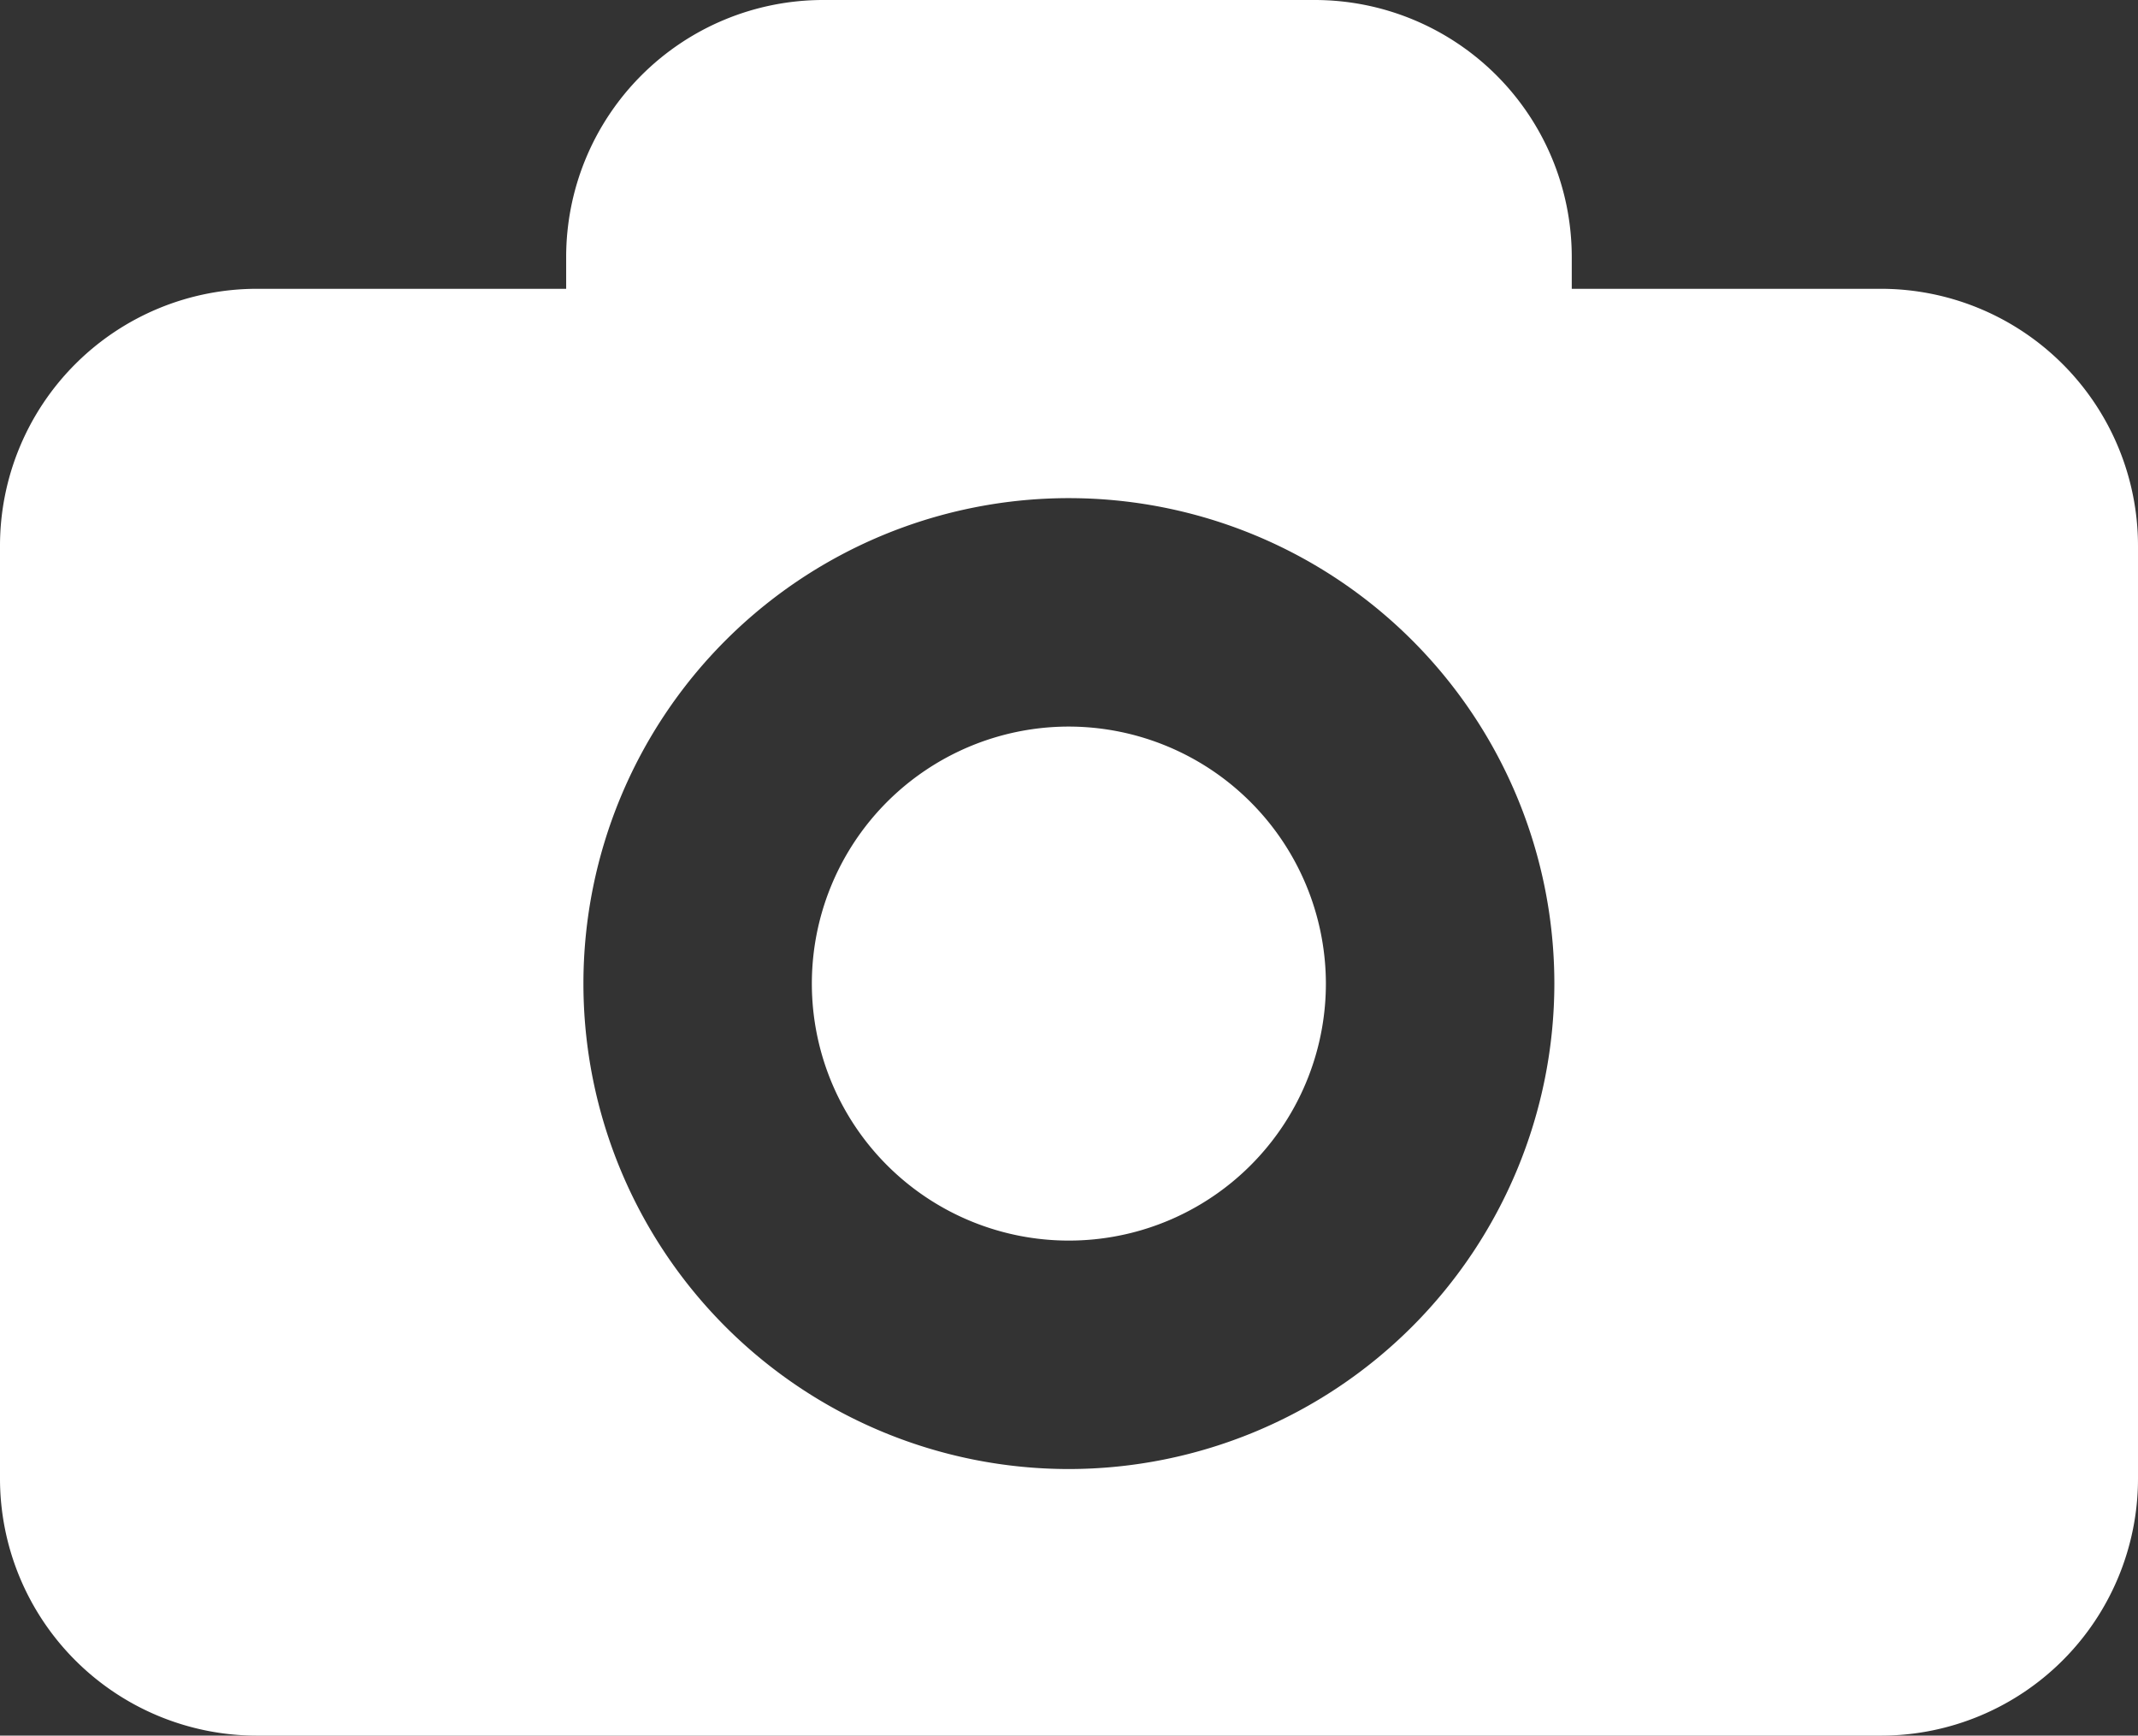
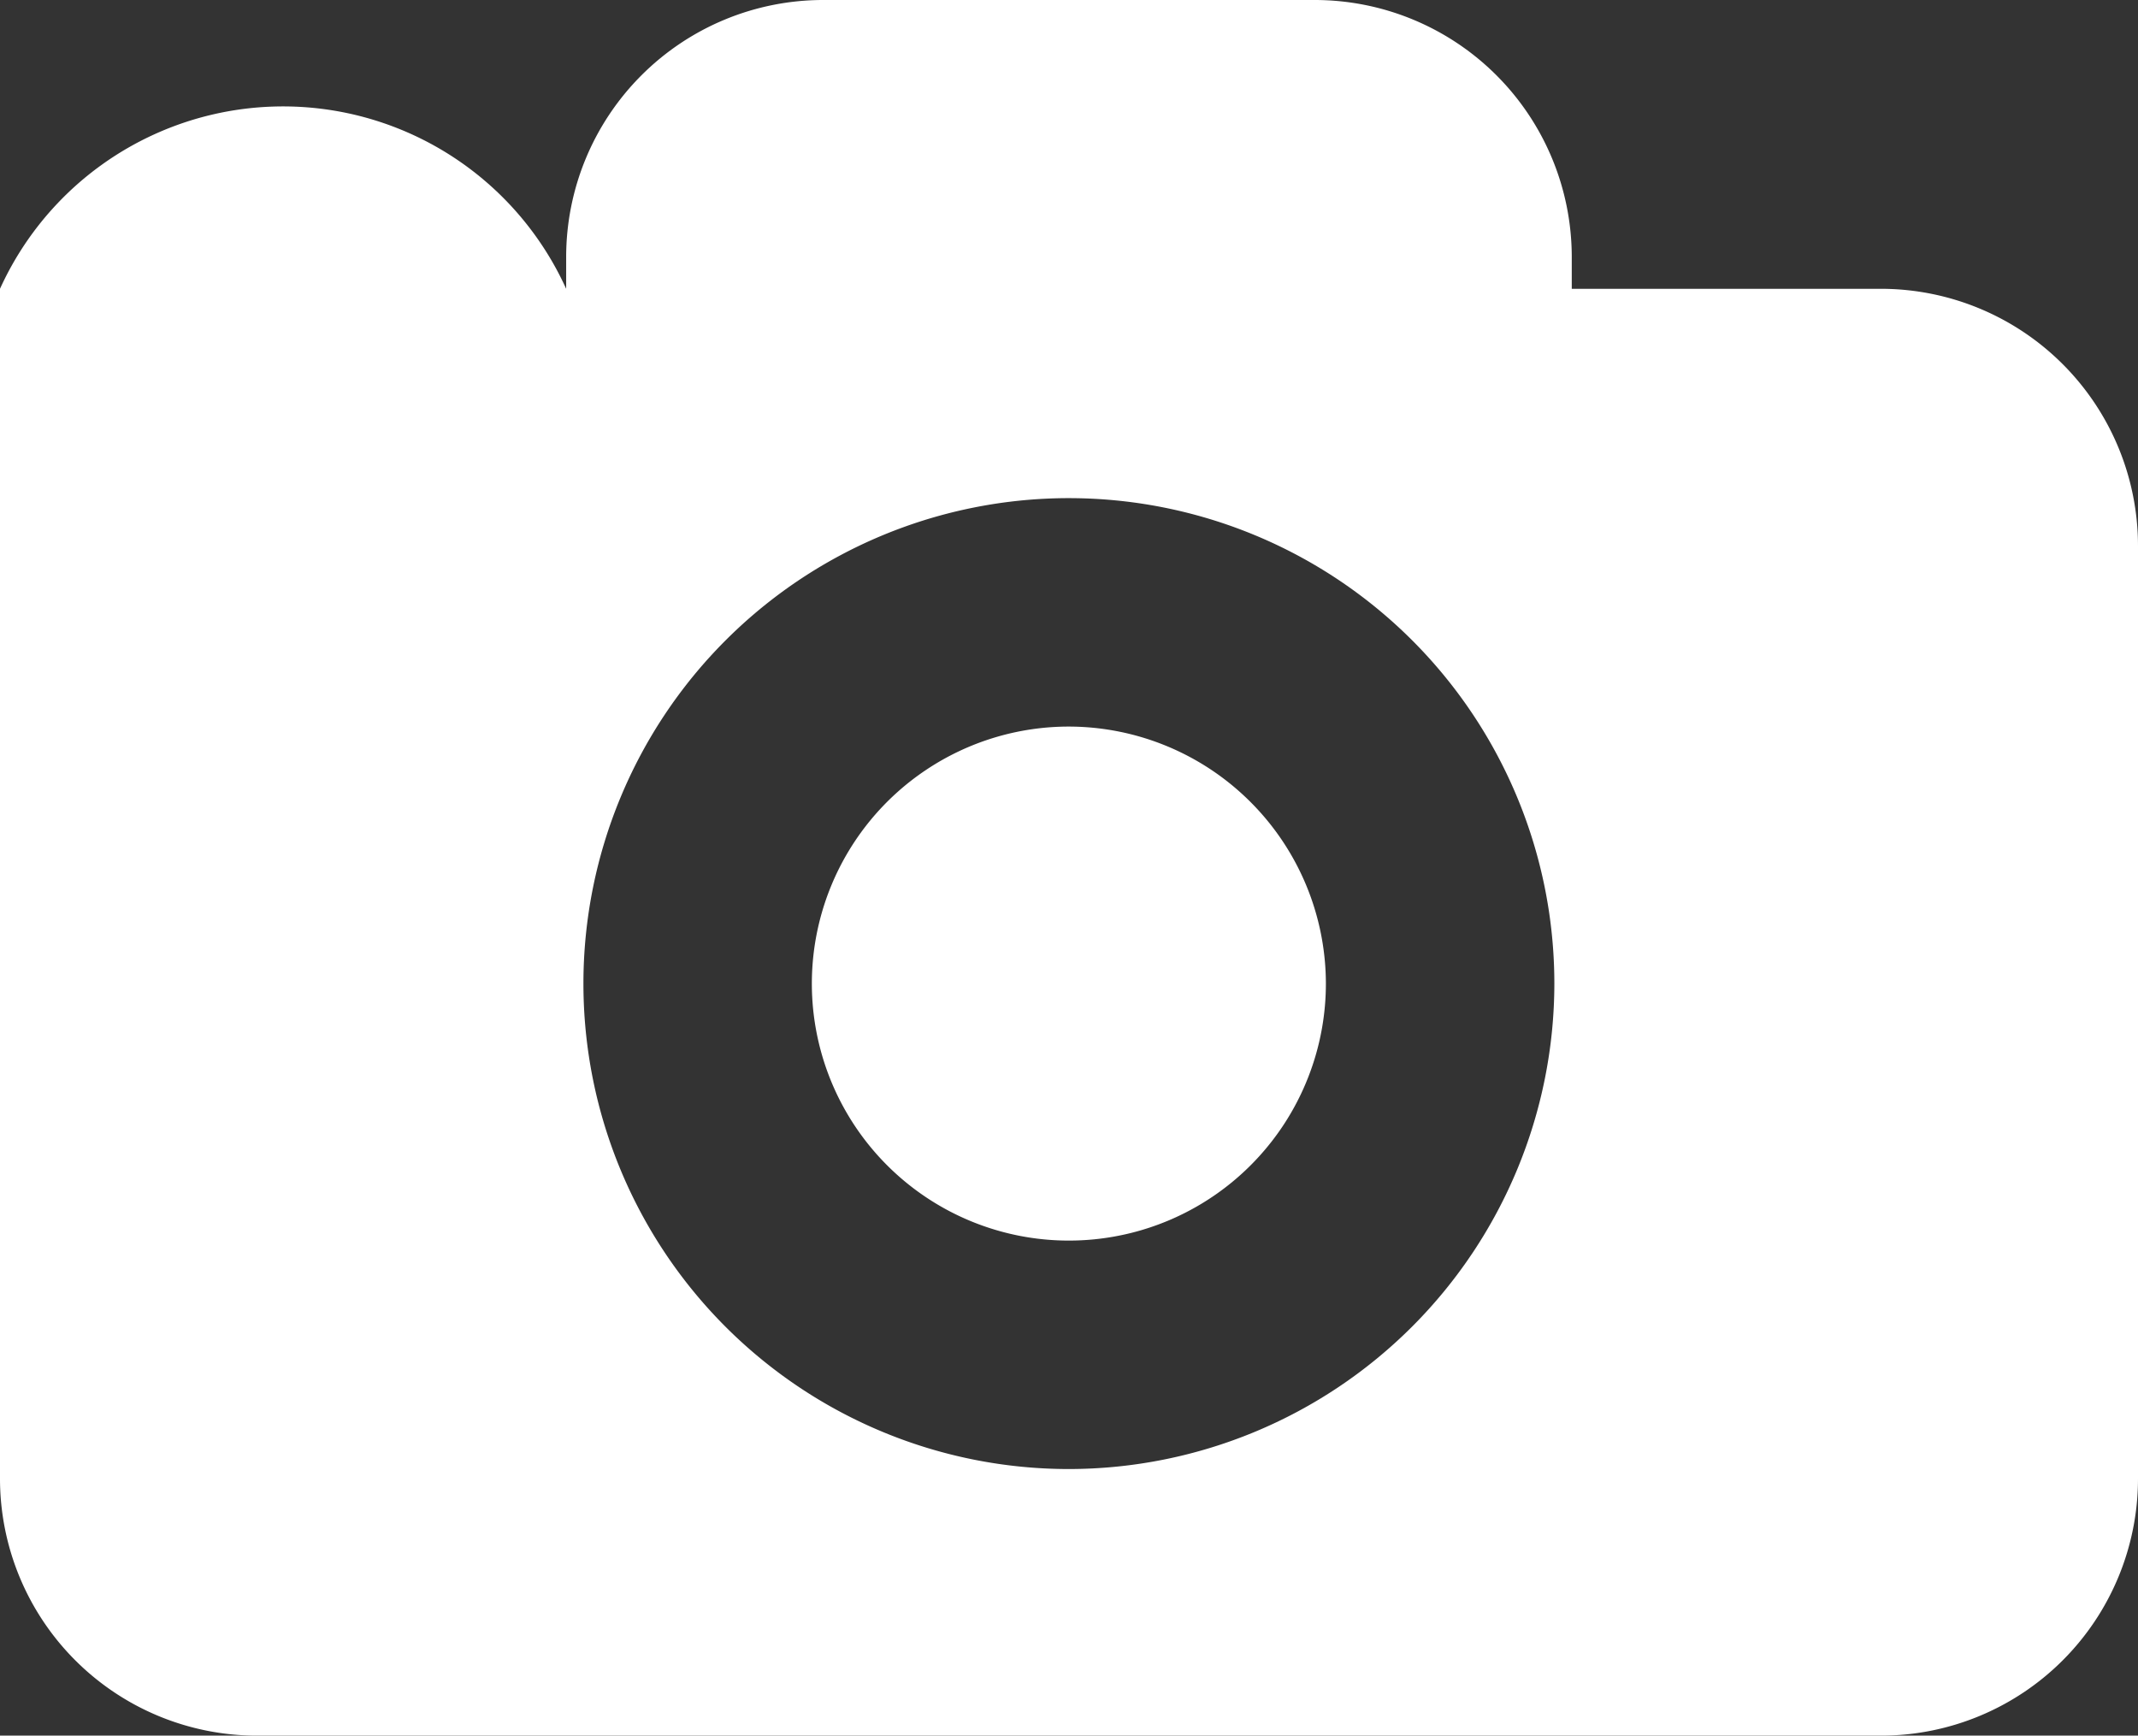
<svg xmlns="http://www.w3.org/2000/svg" id="icon_digital" width="116.06" height="94.22" viewBox="0 0 116.06 94.22">
  <rect x="0" y="0" width="116.06" height="94.22" fill="#333333" stroke="none" />
  <g id="Сгруппировать_176" data-name="Сгруппировать 176">
-     <path id="Контур_5343" data-name="Контур 5343" d="M102.1,19.2H85.322V17.474A13.957,13.957,0,0,0,71.371,3.522H44.686A13.955,13.955,0,0,0,30.734,17.474V19.2H13.952A13.953,13.953,0,0,0,0,33.149V83.791A13.955,13.955,0,0,0,13.952,97.743h88.156A13.955,13.955,0,0,0,116.06,83.791V33.149A13.96,13.96,0,0,0,102.1,19.2ZM58.024,83.27A26.353,26.353,0,1,1,84.377,56.917,26.379,26.379,0,0,1,58.024,83.27ZM71.975,56.917A13.952,13.952,0,1,1,58.024,42.965,13.975,13.975,0,0,1,71.975,56.917Z" transform="translate(0 -3.522)" fill="#fff" />
+     <path id="Контур_5343" data-name="Контур 5343" d="M102.1,19.2H85.322V17.474A13.957,13.957,0,0,0,71.371,3.522H44.686A13.955,13.955,0,0,0,30.734,17.474V19.2A13.953,13.953,0,0,0,0,33.149V83.791A13.955,13.955,0,0,0,13.952,97.743h88.156A13.955,13.955,0,0,0,116.06,83.791V33.149A13.96,13.96,0,0,0,102.1,19.2ZM58.024,83.27A26.353,26.353,0,1,1,84.377,56.917,26.379,26.379,0,0,1,58.024,83.27ZM71.975,56.917A13.952,13.952,0,1,1,58.024,42.965,13.975,13.975,0,0,1,71.975,56.917Z" transform="translate(0 -3.522)" fill="#fff" />
  </g>
</svg>